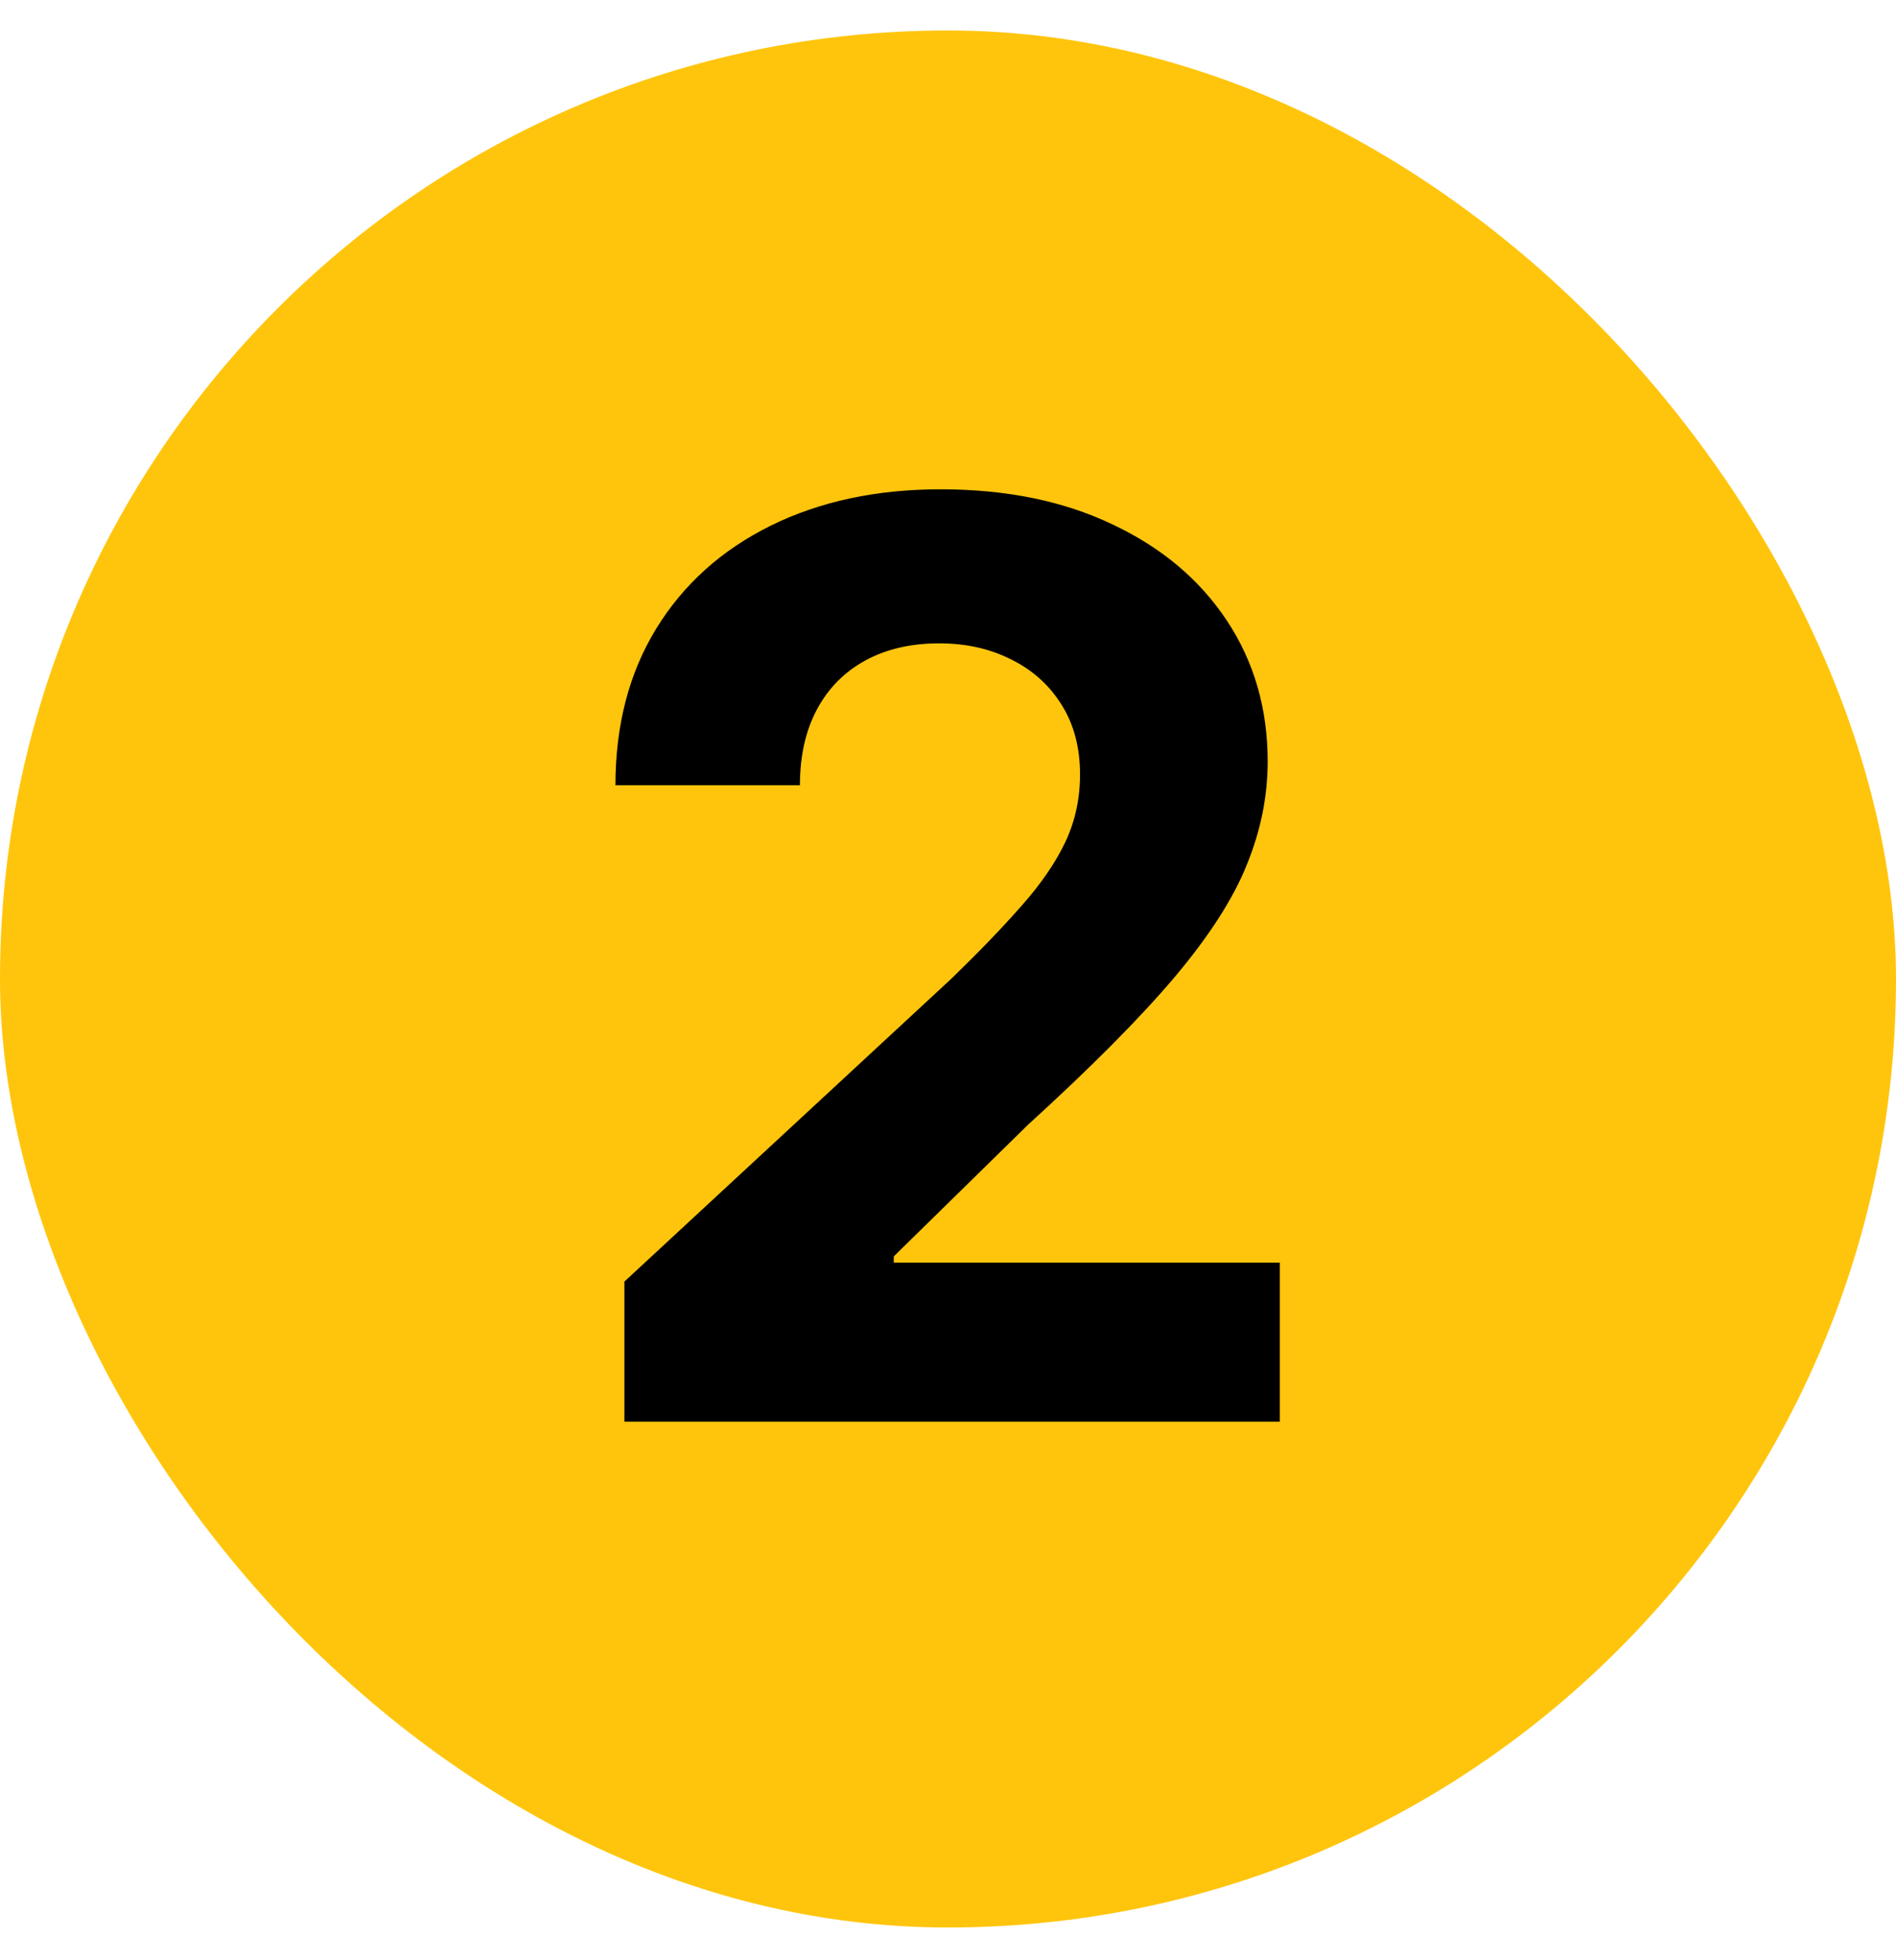
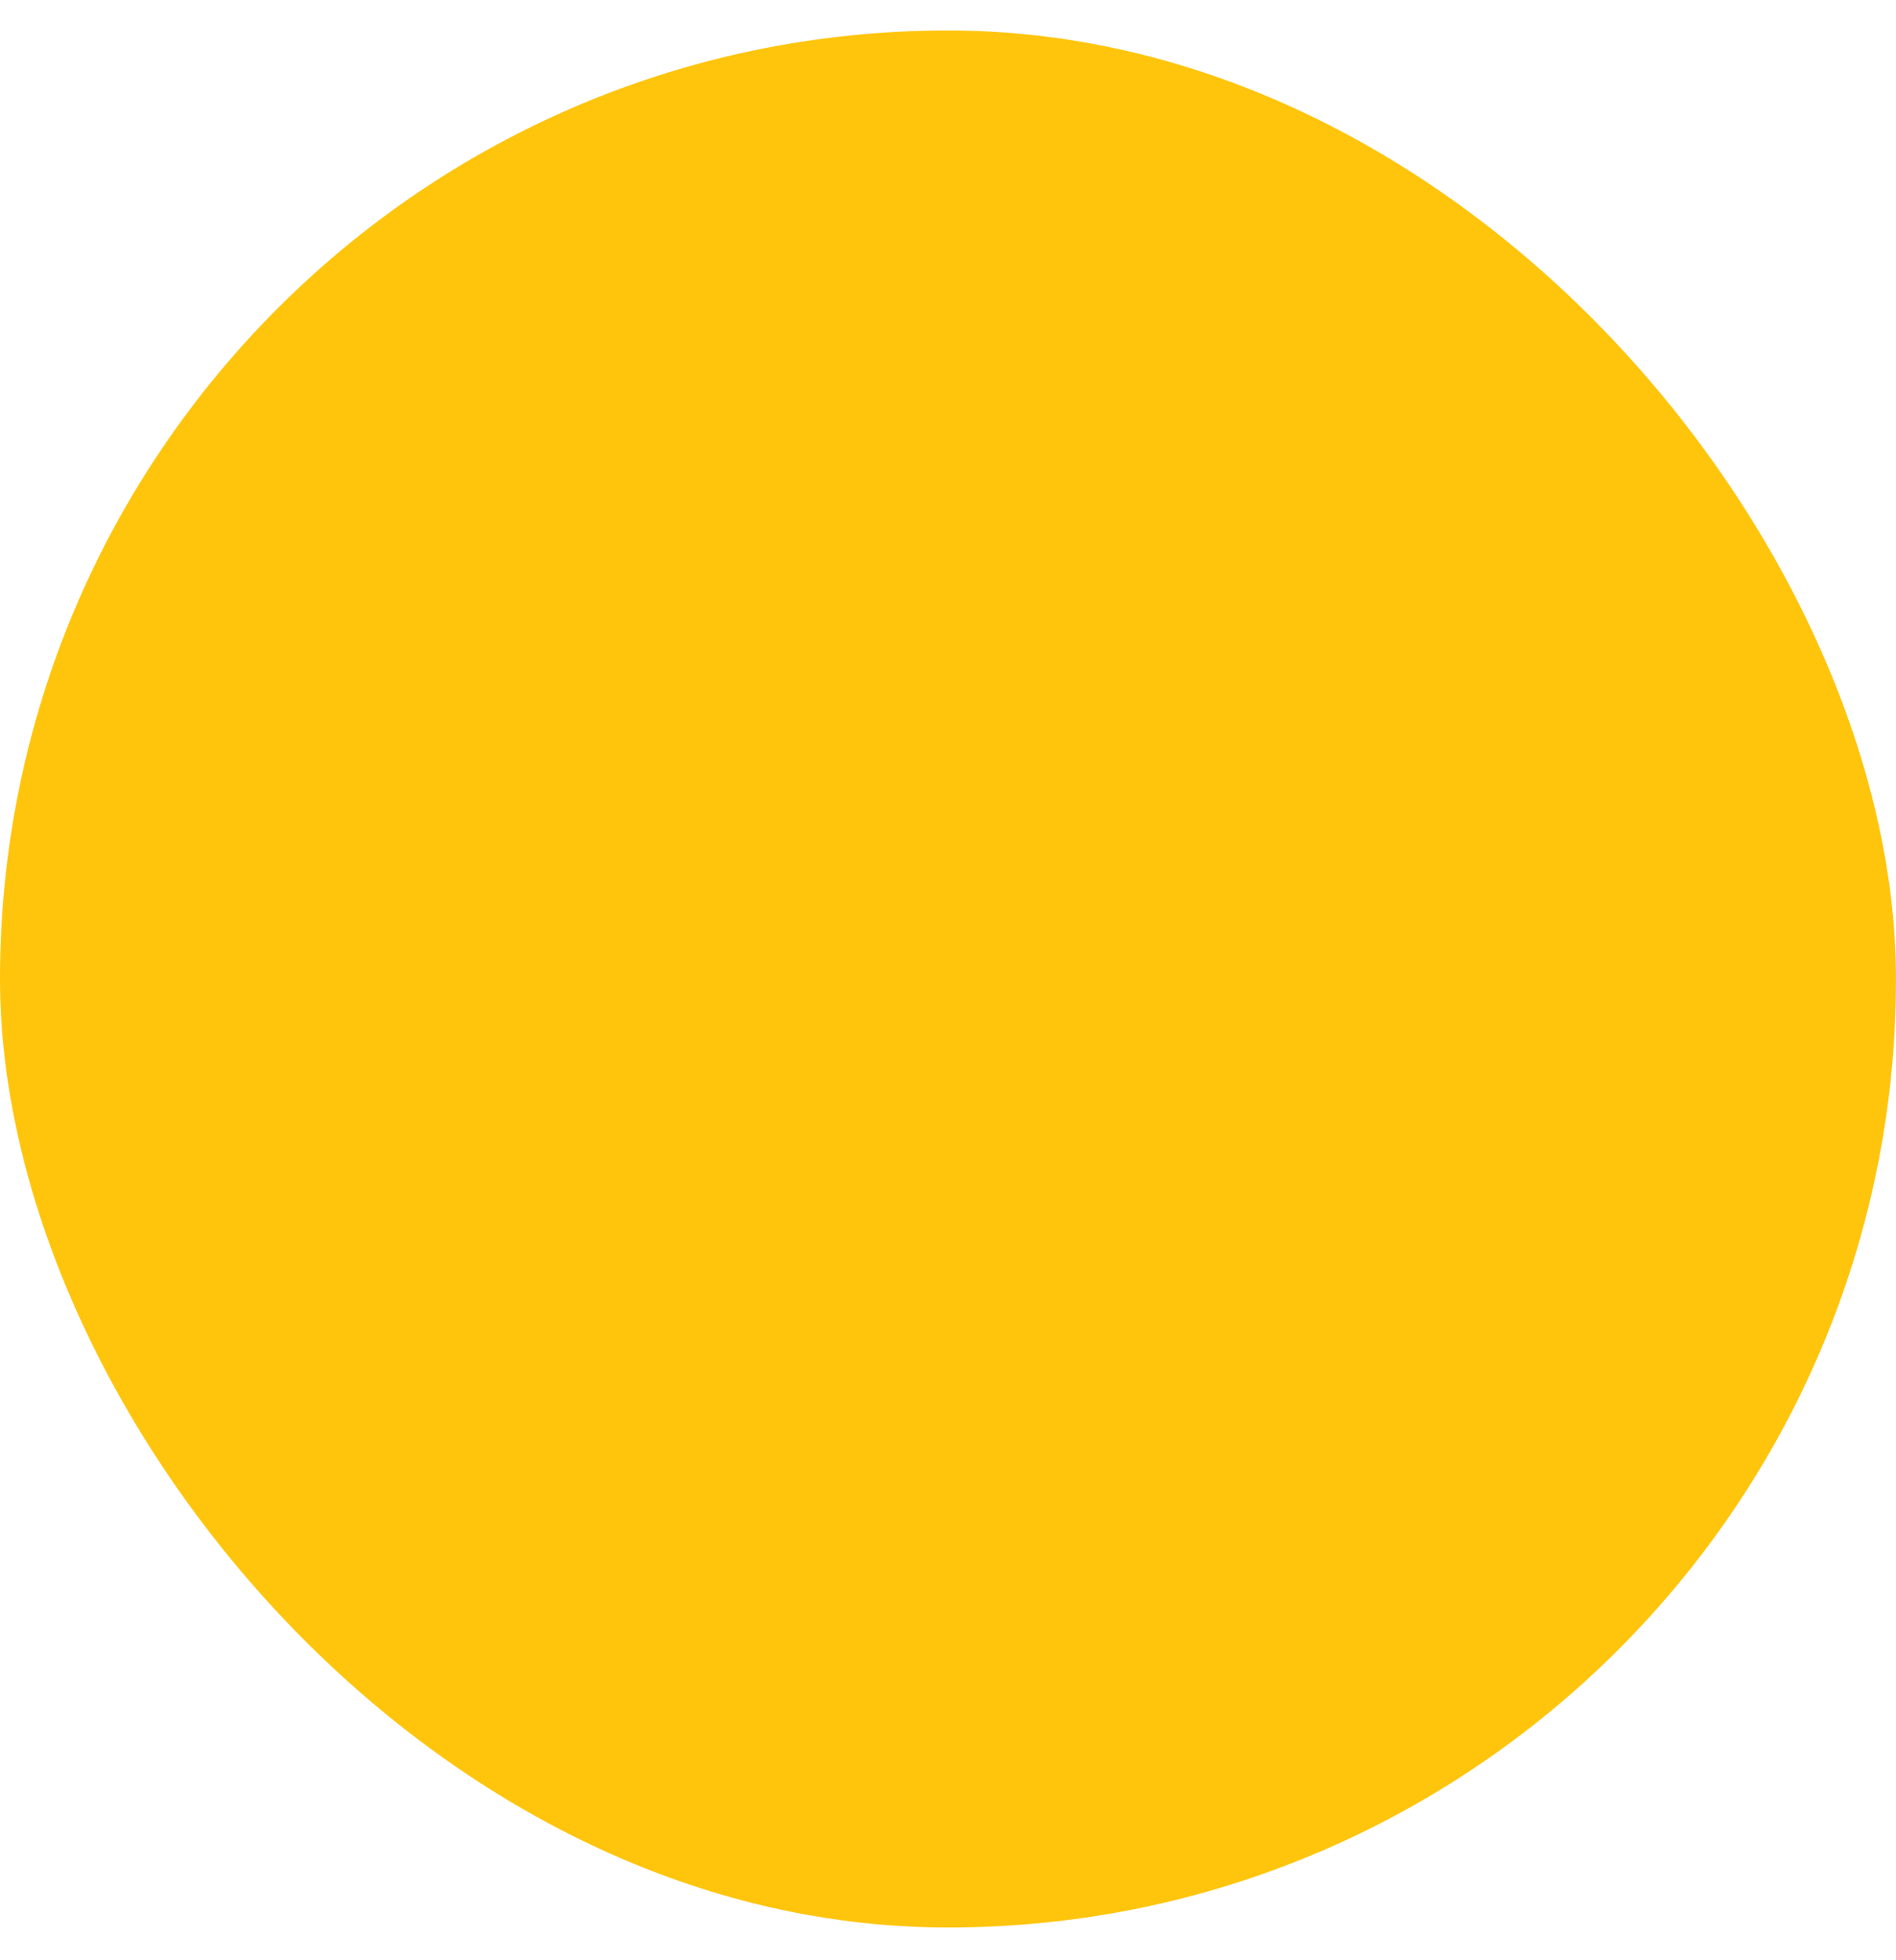
<svg xmlns="http://www.w3.org/2000/svg" width="30" height="31" viewBox="0 0 30 31" fill="none">
  <rect y="0.482" width="30" height="30" rx="15" fill="#FFC50D" />
-   <path d="M9.88 22.482V20.267L15.058 15.473C15.498 15.046 15.867 14.663 16.166 14.322C16.469 13.981 16.698 13.647 16.855 13.32C17.011 12.989 17.089 12.632 17.089 12.248C17.089 11.822 16.992 11.455 16.798 11.147C16.604 10.835 16.338 10.596 16.002 10.43C15.666 10.259 15.285 10.174 14.859 10.174C14.414 10.174 14.025 10.264 13.694 10.444C13.363 10.624 13.107 10.882 12.927 11.218C12.747 11.554 12.657 11.954 12.657 12.418H9.738C9.738 11.467 9.954 10.641 10.384 9.94C10.815 9.239 11.419 8.697 12.195 8.313C12.972 7.93 13.867 7.738 14.88 7.738C15.922 7.738 16.828 7.923 17.6 8.292C18.377 8.657 18.98 9.163 19.411 9.812C19.842 10.461 20.058 11.204 20.058 12.042C20.058 12.591 19.949 13.133 19.731 13.668C19.518 14.204 19.137 14.798 18.587 15.451C18.038 16.1 17.264 16.879 16.265 17.788L14.142 19.869V19.968H20.25V22.482H9.88Z" fill="black" />
</svg>